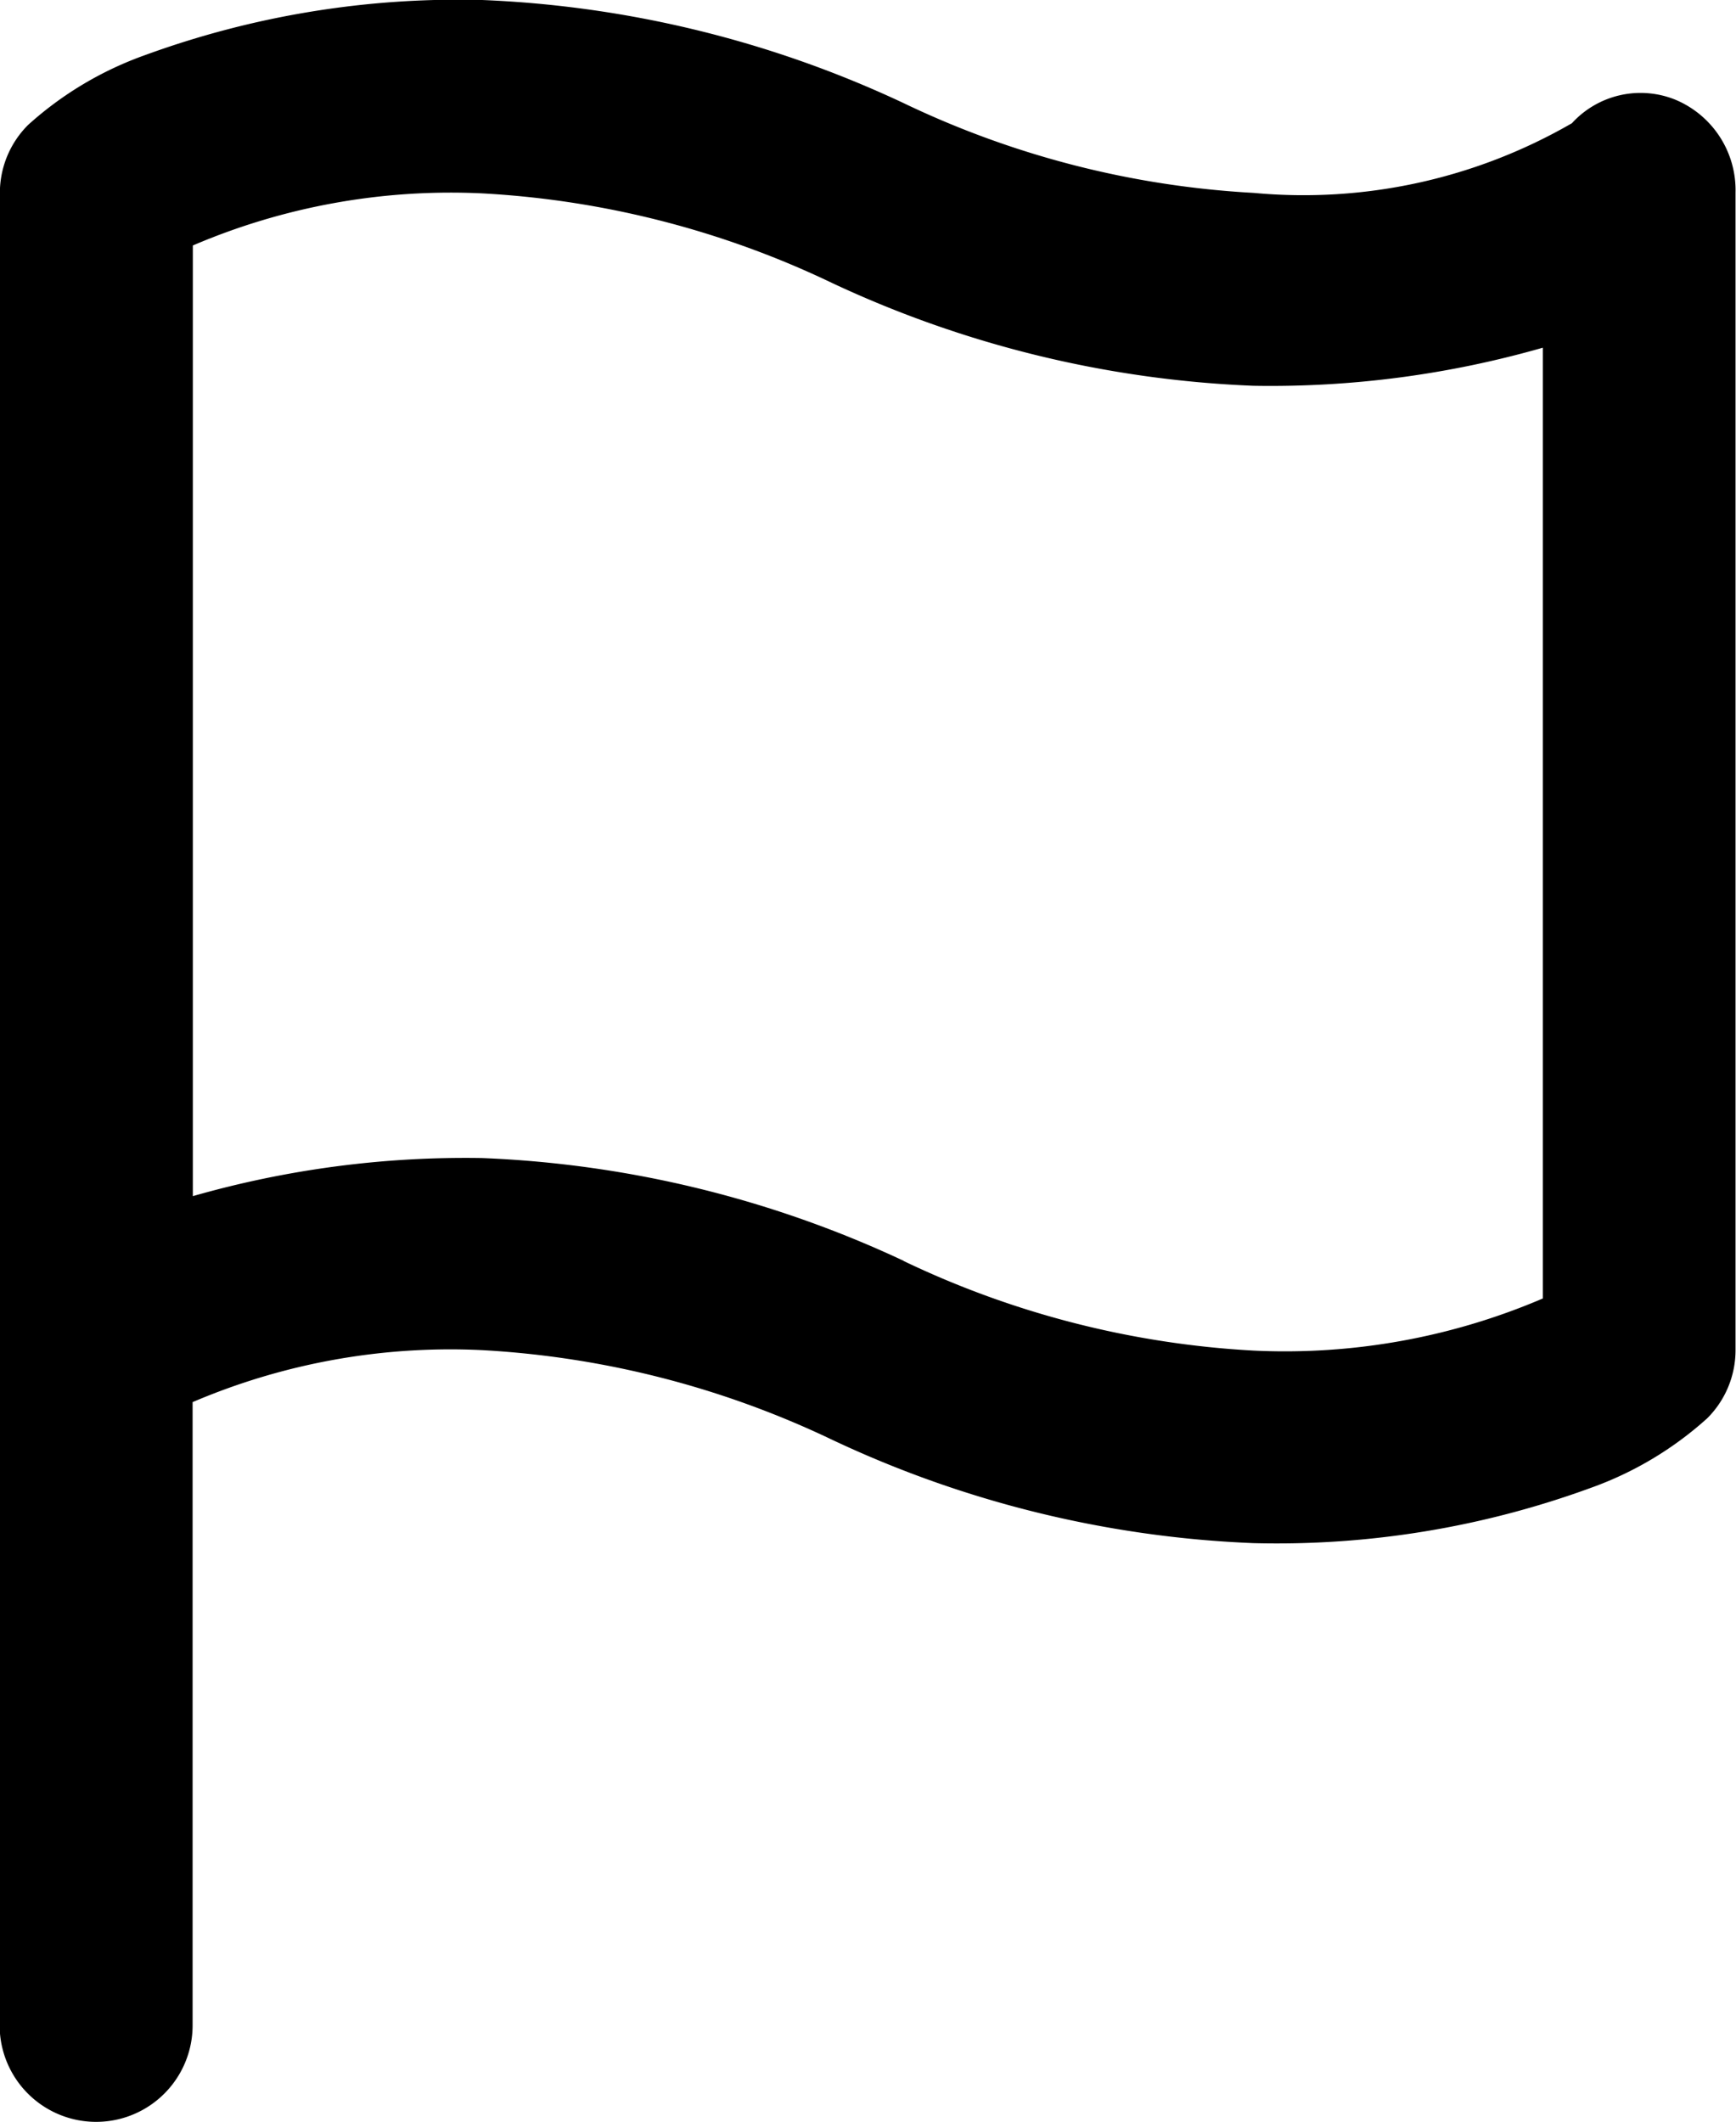
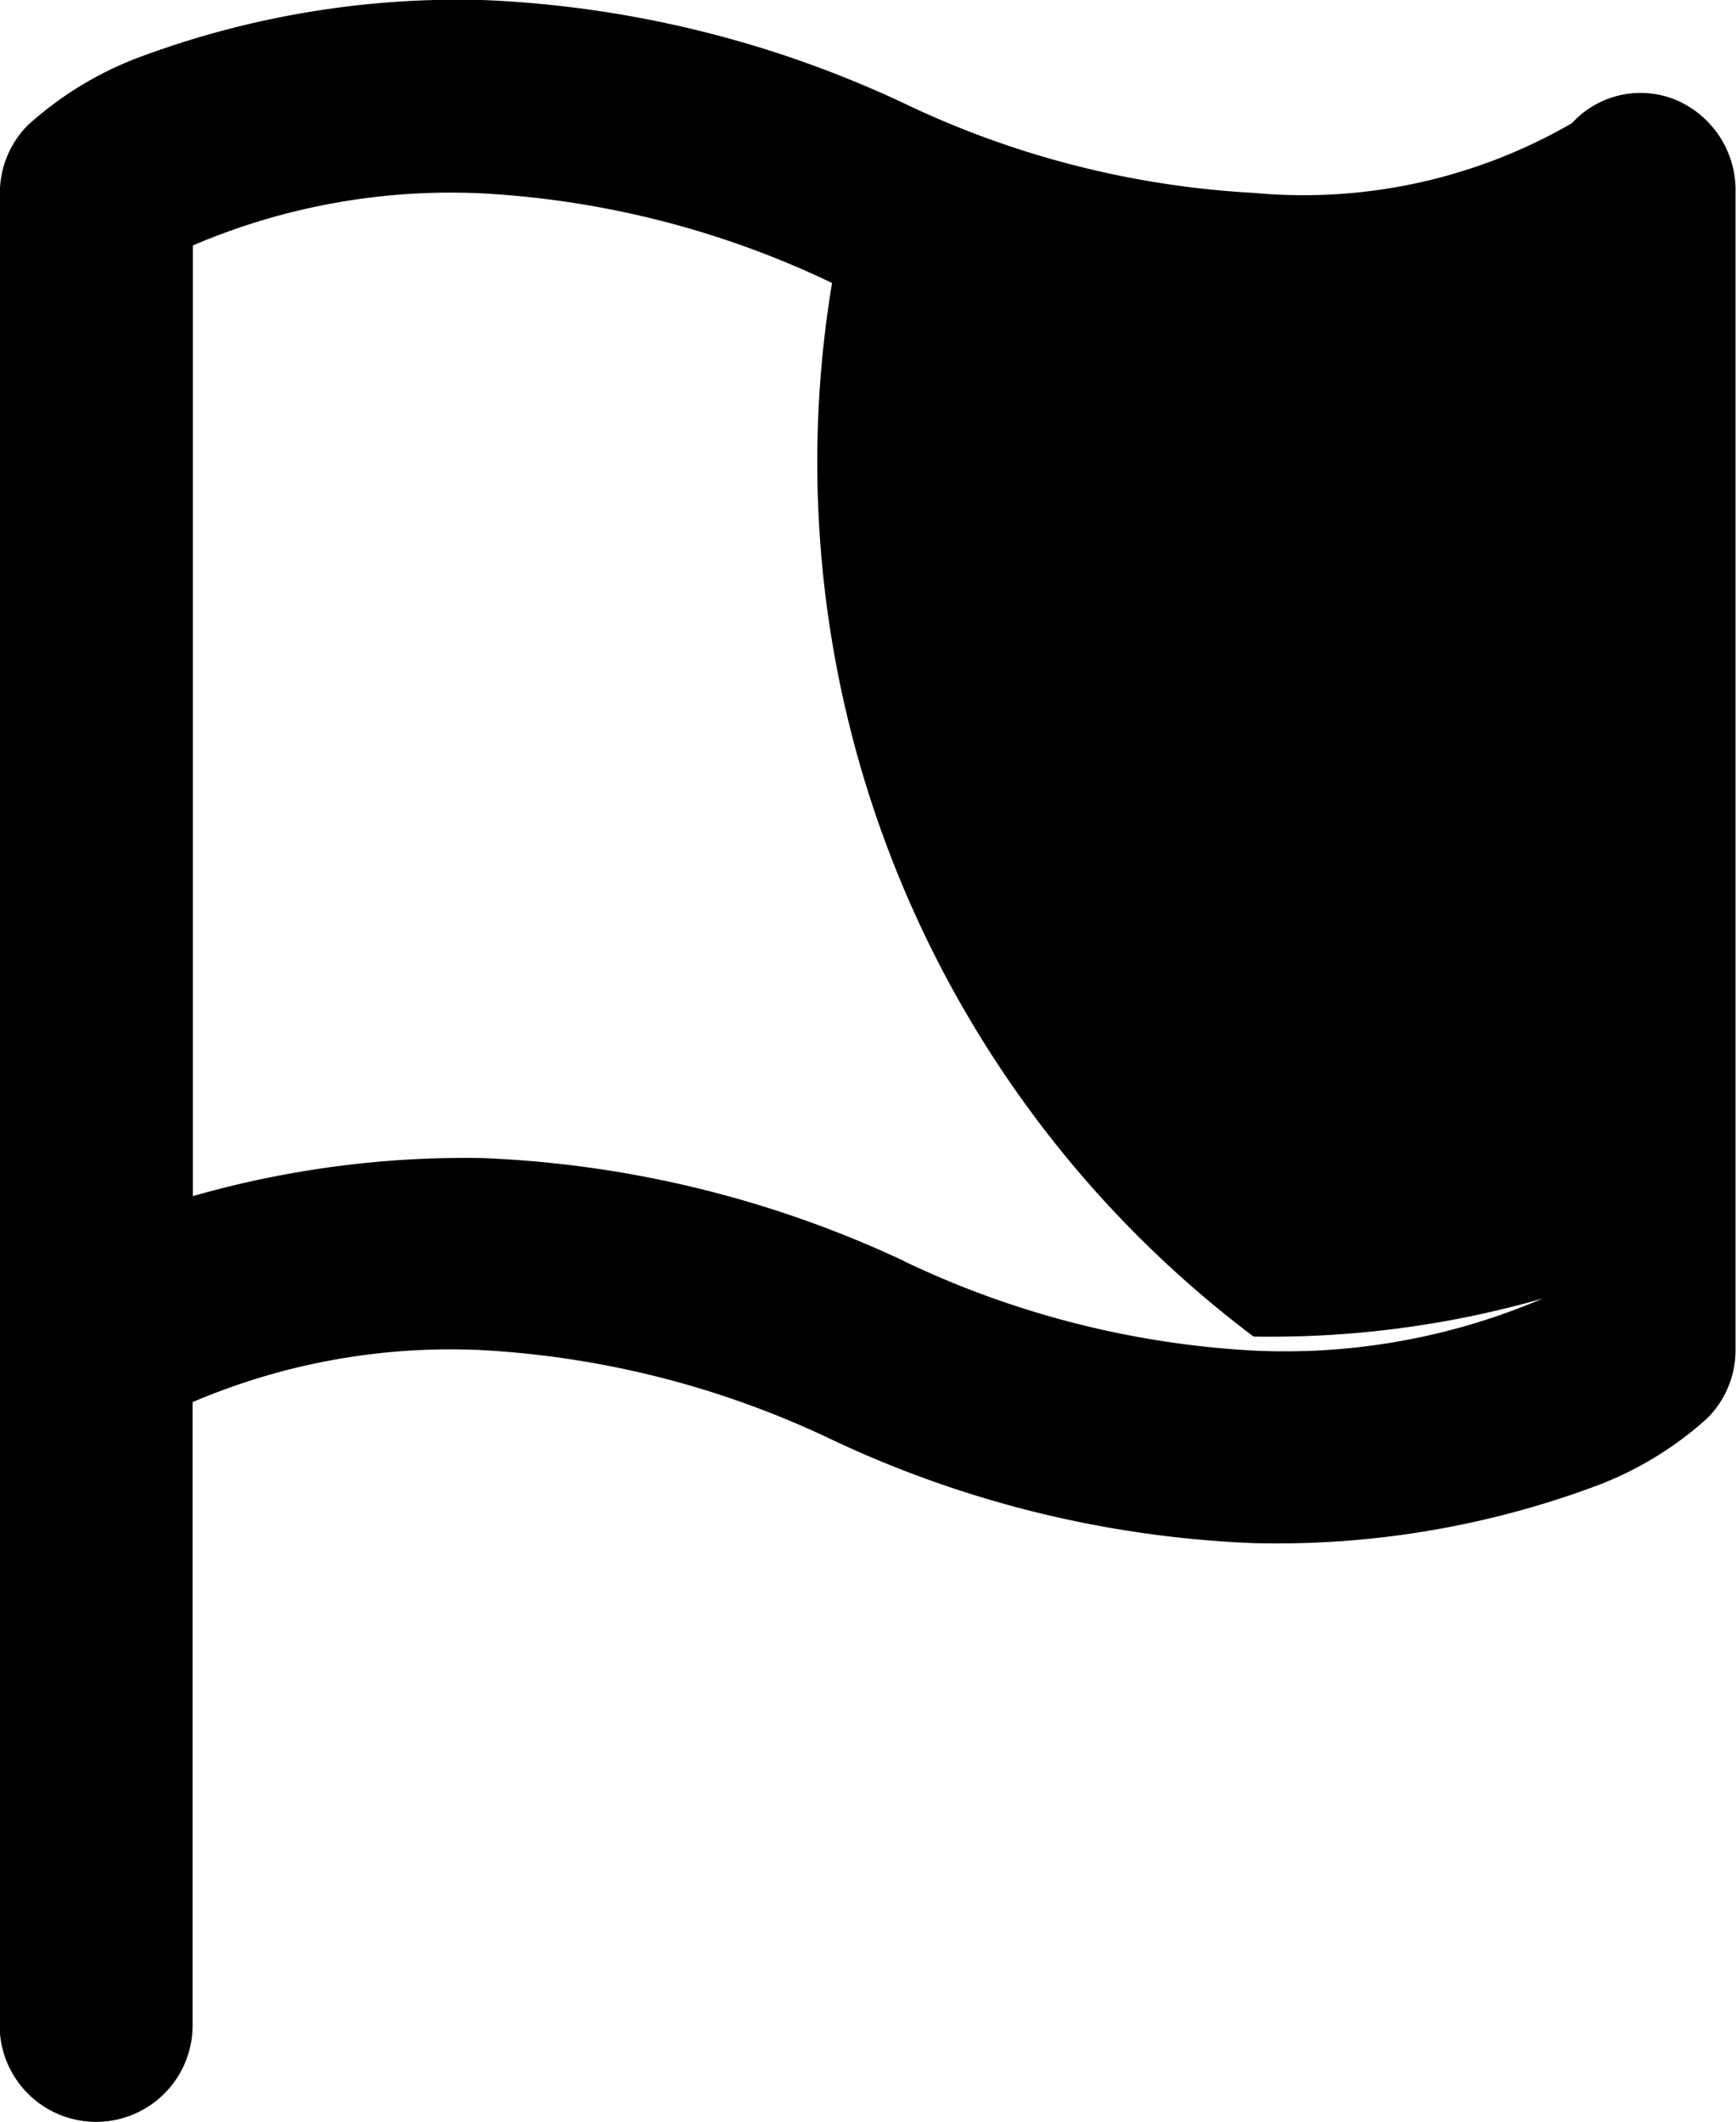
<svg xmlns="http://www.w3.org/2000/svg" width="14.728" height="18" viewBox="0 0 14.728 18">
  <g id="calcolaIlPercorsoA" transform="translate(-4.5 -1.5)">
-     <path id="Unione_14" data-name="Unione 14" d="M0,17.182V1.637a.814.814,0,0,1,.24-.578,2.96,2.96,0,0,1,.99-.591A7.752,7.752,0,0,1,4.091,0,9.281,9.281,0,0,1,7.668.875a7.852,7.852,0,0,0,2.969.761,4.552,4.552,0,0,0,2.7-.591.788.788,0,0,1,.876-.2.831.831,0,0,1,.512.789v9.817a.815.815,0,0,1-.24.578,2.957,2.957,0,0,1-.99.591,7.754,7.754,0,0,1-2.86.468,9.238,9.238,0,0,1-3.577-.878,7.885,7.885,0,0,0-2.969-.759,5.567,5.567,0,0,0-2.454.441v5.286a.818.818,0,1,1-1.637,0Zm7.667-6.487a7.86,7.86,0,0,0,2.969.76,5.563,5.563,0,0,0,2.454-.442V2.949a8.381,8.381,0,0,1-2.454.323A9.281,9.281,0,0,1,7.06,2.4a7.85,7.85,0,0,0-2.969-.76,5.563,5.563,0,0,0-2.454.442v8.063a8.4,8.4,0,0,1,2.454-.323A9.281,9.281,0,0,1,7.668,10.694Z" transform="translate(4.499 1.5)" />
+     <path id="Unione_14" data-name="Unione 14" d="M0,17.182V1.637a.814.814,0,0,1,.24-.578,2.96,2.96,0,0,1,.99-.591A7.752,7.752,0,0,1,4.091,0,9.281,9.281,0,0,1,7.668.875a7.852,7.852,0,0,0,2.969.761,4.552,4.552,0,0,0,2.7-.591.788.788,0,0,1,.876-.2.831.831,0,0,1,.512.789v9.817a.815.815,0,0,1-.24.578,2.957,2.957,0,0,1-.99.591,7.754,7.754,0,0,1-2.86.468,9.238,9.238,0,0,1-3.577-.878,7.885,7.885,0,0,0-2.969-.759,5.567,5.567,0,0,0-2.454.441v5.286a.818.818,0,1,1-1.637,0Zm7.667-6.487a7.86,7.86,0,0,0,2.969.76,5.563,5.563,0,0,0,2.454-.442a8.381,8.381,0,0,1-2.454.323A9.281,9.281,0,0,1,7.06,2.4a7.85,7.85,0,0,0-2.969-.76,5.563,5.563,0,0,0-2.454.442v8.063a8.4,8.4,0,0,1,2.454-.323A9.281,9.281,0,0,1,7.668,10.694Z" transform="translate(4.499 1.5)" />
  </g>
</svg>